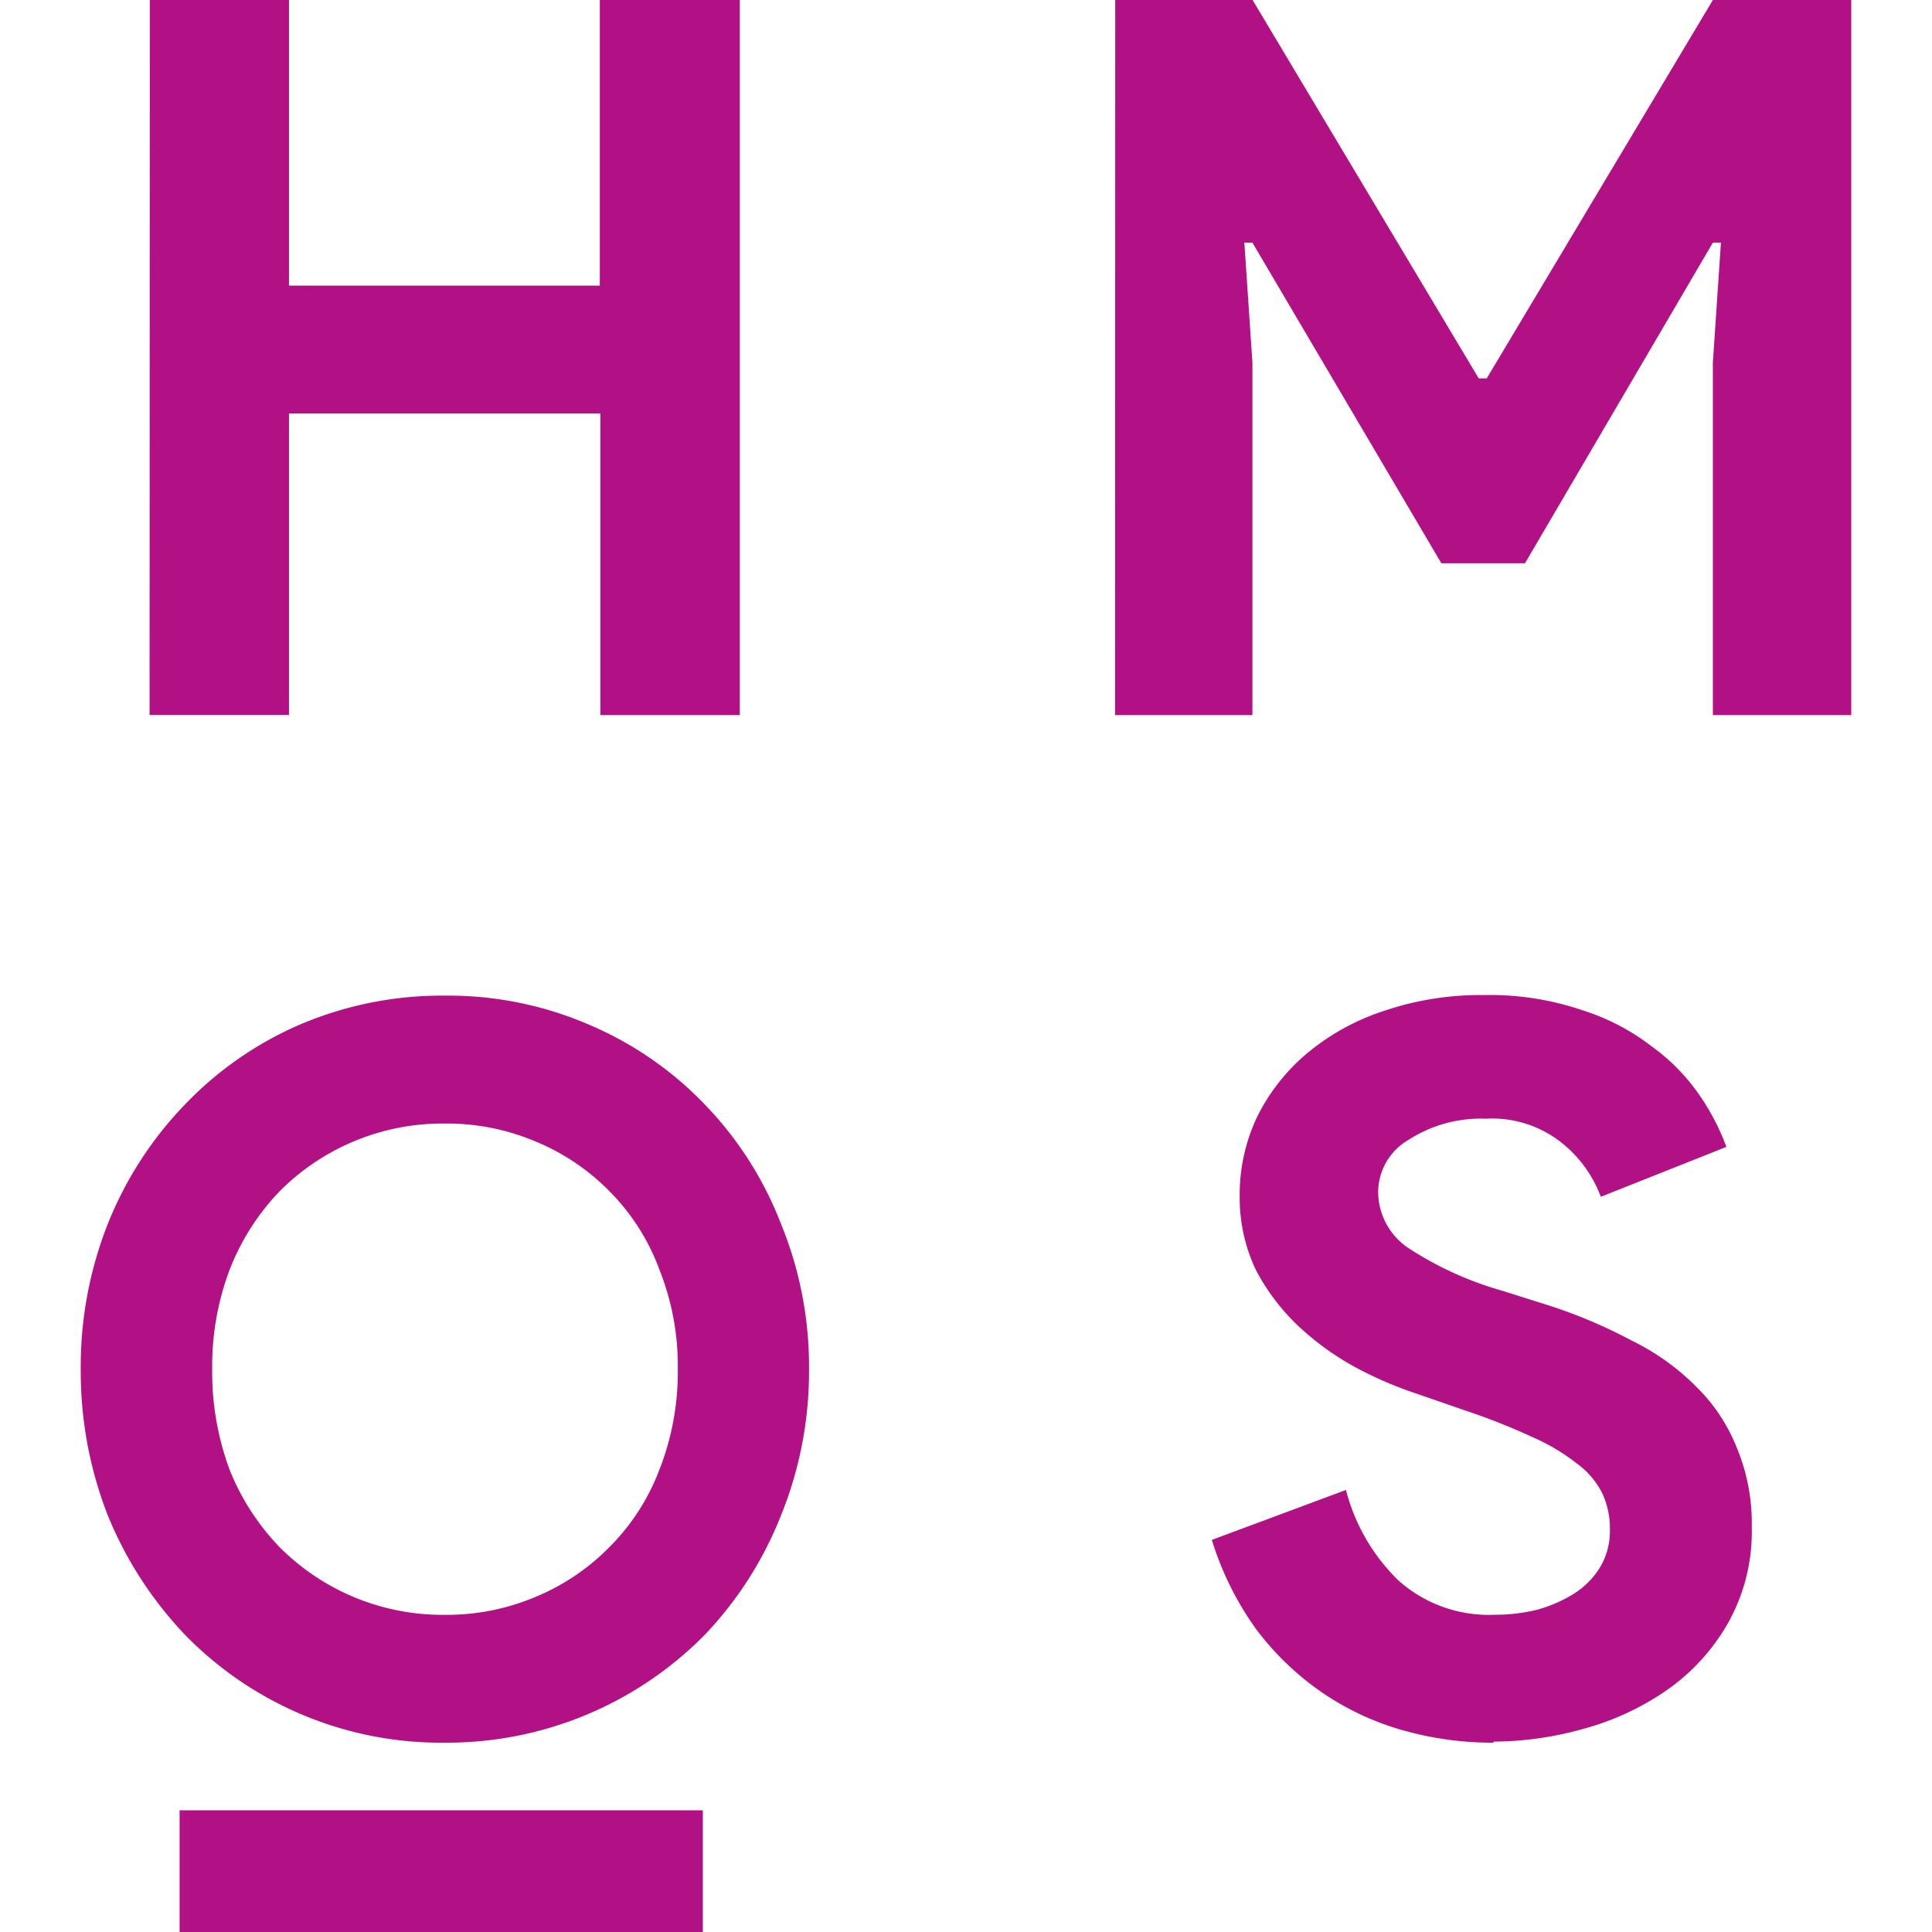
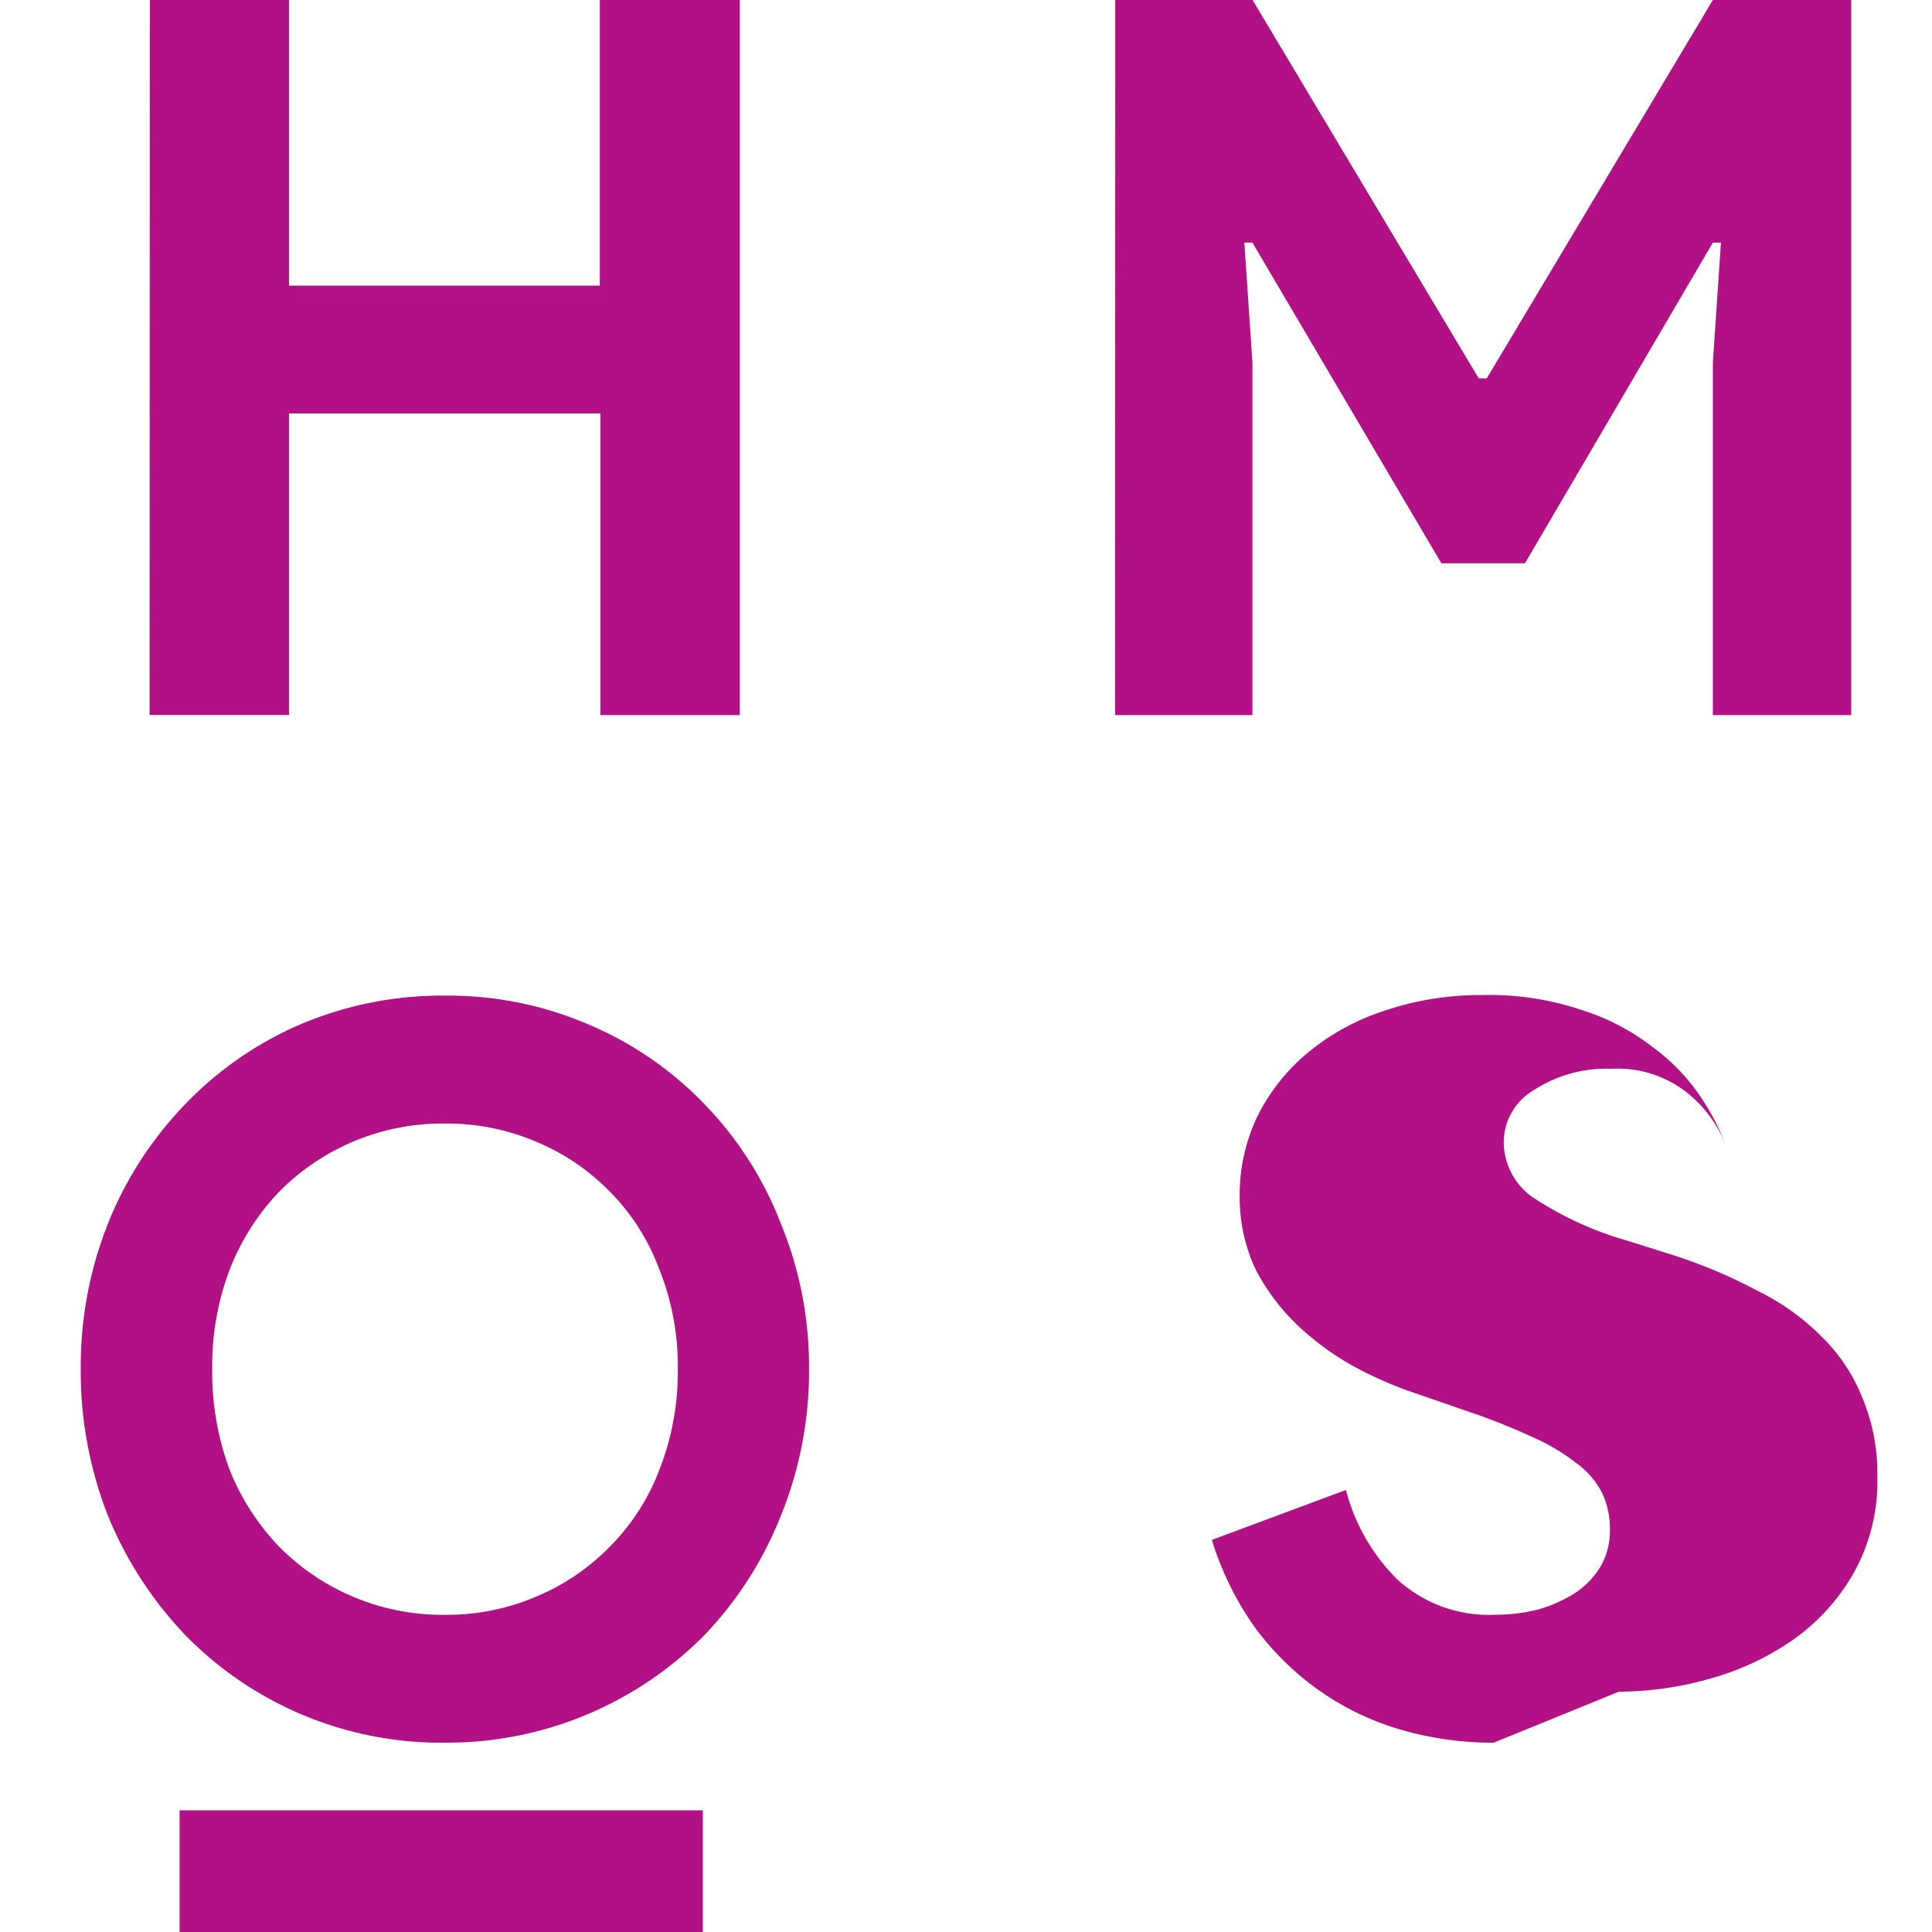
<svg xmlns="http://www.w3.org/2000/svg" role="img" width="32px" height="32px" viewBox="0 0 24 24">
  <title>HarmonyOS</title>
-   <path fill="#b21185" d="M1.861 0H3.59v3.548h3.861V0H9.19v8.883H7.458V5.136H3.59v3.746H1.858Zm8.248 8.883ZM13.854 0h1.706l2.809 4.7h.1L21.278 0h1.719v8.883h-1.719v-4.38l.1-1.489h-.1l-2.334 3.983h-1.039l-2.347-3.983h-.1l.1 1.489v4.38h-1.706Zm4.702 21.648a4.082 4.082 0 0 1-1.154-.161 3.417 3.417 0 0 1-1.01-.484 3.5 3.5 0 0 1-.8-.782 3.817 3.817 0 0 1-.538-1.092l1.666-.62a2.411 2.411 0 0 0 .643 1.116 1.683 1.683 0 0 0 1.207.434 2.173 2.173 0 0 0 .524-.062 1.749 1.749 0 0 0 .459-.2 1.02 1.02 0 0 0 .328-.335.88.88 0 0 0 .118-.459 1.052 1.052 0 0 0-.092-.447 1.031 1.031 0 0 0-.315-.373 2.538 2.538 0 0 0-.564-.335 8.135 8.135 0 0 0-.852-.335l-.577-.2a4.753 4.753 0 0 1-.774-.335 3.44 3.44 0 0 1-.7-.509 2.662 2.662 0 0 1-.525-.695 2.093 2.093 0 0 1-.2-.918 2.248 2.248 0 0 1 .21-.968 2.433 2.433 0 0 1 .616-.794 2.87 2.87 0 0 1 .957-.533 3.726 3.726 0 0 1 1.246-.2 3.57 3.57 0 0 1 1.22.186 2.783 2.783 0 0 1 .879.459 2.468 2.468 0 0 1 .59.608 2.9 2.9 0 0 1 .328.633l-1.56.62a1.55 1.55 0 0 0-.485-.67 1.387 1.387 0 0 0-.944-.3 1.655 1.655 0 0 0-.957.261.754.754 0 0 0-.38.658.843.843 0 0 0 .367.682 4.232 4.232 0 0 0 1.167.534l.59.186a6.271 6.271 0 0 1 1.023.434 2.948 2.948 0 0 1 .8.57 2.191 2.191 0 0 1 .511.769 2.44 2.44 0 0 1 .183.98 2.317 2.317 0 0 1-.3 1.2 2.559 2.559 0 0 1-.747.819 3.361 3.361 0 0 1-1.036.484 4.184 4.184 0 0 1-1.128.161Zm-13.028 0a4.441 4.441 0 0 1-3.23-1.34 4.757 4.757 0 0 1-.956-1.476 4.912 4.912 0 0 1-.339-1.824 4.813 4.813 0 0 1 .339-1.811 4.569 4.569 0 0 1 .956-1.477 4.38 4.38 0 0 1 1.427-.992 4.5 4.5 0 0 1 1.8-.36 4.417 4.417 0 0 1 1.79.36 4.343 4.343 0 0 1 1.44.992 4.418 4.418 0 0 1 .944 1.477 4.67 4.67 0 0 1 .351 1.811 4.765 4.765 0 0 1-.351 1.824 4.589 4.589 0 0 1-.944 1.476 4.495 4.495 0 0 1-3.23 1.34Zm0-1.588a2.822 2.822 0 0 0 1.125-.223 2.761 2.761 0 0 0 .92-.621 2.723 2.723 0 0 0 .617-.955 3.321 3.321 0 0 0 .23-1.253 3.227 3.227 0 0 0-.23-1.24 2.7 2.7 0 0 0-.617-.968 2.759 2.759 0 0 0-.92-.62 2.821 2.821 0 0 0-1.125-.223 2.856 2.856 0 0 0-2.057.844 2.946 2.946 0 0 0-.617.968 3.388 3.388 0 0 0-.218 1.24 3.488 3.488 0 0 0 .218 1.253 2.972 2.972 0 0 0 .617.955 2.856 2.856 0 0 0 2.057.843Zm4.972 1.389Zm-8.269 1.039h6.5V24h-6.5Z" />
+   <path fill="#b21185" d="M1.861 0H3.59v3.548h3.861V0H9.19v8.883H7.458V5.136H3.59v3.746H1.858Zm8.248 8.883ZM13.854 0h1.706l2.809 4.7h.1L21.278 0h1.719v8.883h-1.719v-4.38l.1-1.489h-.1l-2.334 3.983h-1.039l-2.347-3.983h-.1l.1 1.489v4.38h-1.706Zm4.702 21.648a4.082 4.082 0 0 1-1.154-.161 3.417 3.417 0 0 1-1.01-.484 3.5 3.5 0 0 1-.8-.782 3.817 3.817 0 0 1-.538-1.092l1.666-.62a2.411 2.411 0 0 0 .643 1.116 1.683 1.683 0 0 0 1.207.434 2.173 2.173 0 0 0 .524-.062 1.749 1.749 0 0 0 .459-.2 1.02 1.02 0 0 0 .328-.335.88.88 0 0 0 .118-.459 1.052 1.052 0 0 0-.092-.447 1.031 1.031 0 0 0-.315-.373 2.538 2.538 0 0 0-.564-.335 8.135 8.135 0 0 0-.852-.335l-.577-.2a4.753 4.753 0 0 1-.774-.335 3.44 3.44 0 0 1-.7-.509 2.662 2.662 0 0 1-.525-.695 2.093 2.093 0 0 1-.2-.918 2.248 2.248 0 0 1 .21-.968 2.433 2.433 0 0 1 .616-.794 2.87 2.87 0 0 1 .957-.533 3.726 3.726 0 0 1 1.246-.2 3.57 3.57 0 0 1 1.22.186 2.783 2.783 0 0 1 .879.459 2.468 2.468 0 0 1 .59.608 2.9 2.9 0 0 1 .328.633a1.55 1.55 0 0 0-.485-.67 1.387 1.387 0 0 0-.944-.3 1.655 1.655 0 0 0-.957.261.754.754 0 0 0-.38.658.843.843 0 0 0 .367.682 4.232 4.232 0 0 0 1.167.534l.59.186a6.271 6.271 0 0 1 1.023.434 2.948 2.948 0 0 1 .8.57 2.191 2.191 0 0 1 .511.769 2.44 2.44 0 0 1 .183.98 2.317 2.317 0 0 1-.3 1.2 2.559 2.559 0 0 1-.747.819 3.361 3.361 0 0 1-1.036.484 4.184 4.184 0 0 1-1.128.161Zm-13.028 0a4.441 4.441 0 0 1-3.23-1.34 4.757 4.757 0 0 1-.956-1.476 4.912 4.912 0 0 1-.339-1.824 4.813 4.813 0 0 1 .339-1.811 4.569 4.569 0 0 1 .956-1.477 4.38 4.38 0 0 1 1.427-.992 4.5 4.5 0 0 1 1.8-.36 4.417 4.417 0 0 1 1.79.36 4.343 4.343 0 0 1 1.44.992 4.418 4.418 0 0 1 .944 1.477 4.67 4.67 0 0 1 .351 1.811 4.765 4.765 0 0 1-.351 1.824 4.589 4.589 0 0 1-.944 1.476 4.495 4.495 0 0 1-3.23 1.34Zm0-1.588a2.822 2.822 0 0 0 1.125-.223 2.761 2.761 0 0 0 .92-.621 2.723 2.723 0 0 0 .617-.955 3.321 3.321 0 0 0 .23-1.253 3.227 3.227 0 0 0-.23-1.24 2.7 2.7 0 0 0-.617-.968 2.759 2.759 0 0 0-.92-.62 2.821 2.821 0 0 0-1.125-.223 2.856 2.856 0 0 0-2.057.844 2.946 2.946 0 0 0-.617.968 3.388 3.388 0 0 0-.218 1.24 3.488 3.488 0 0 0 .218 1.253 2.972 2.972 0 0 0 .617.955 2.856 2.856 0 0 0 2.057.843Zm4.972 1.389Zm-8.269 1.039h6.5V24h-6.5Z" />
</svg>